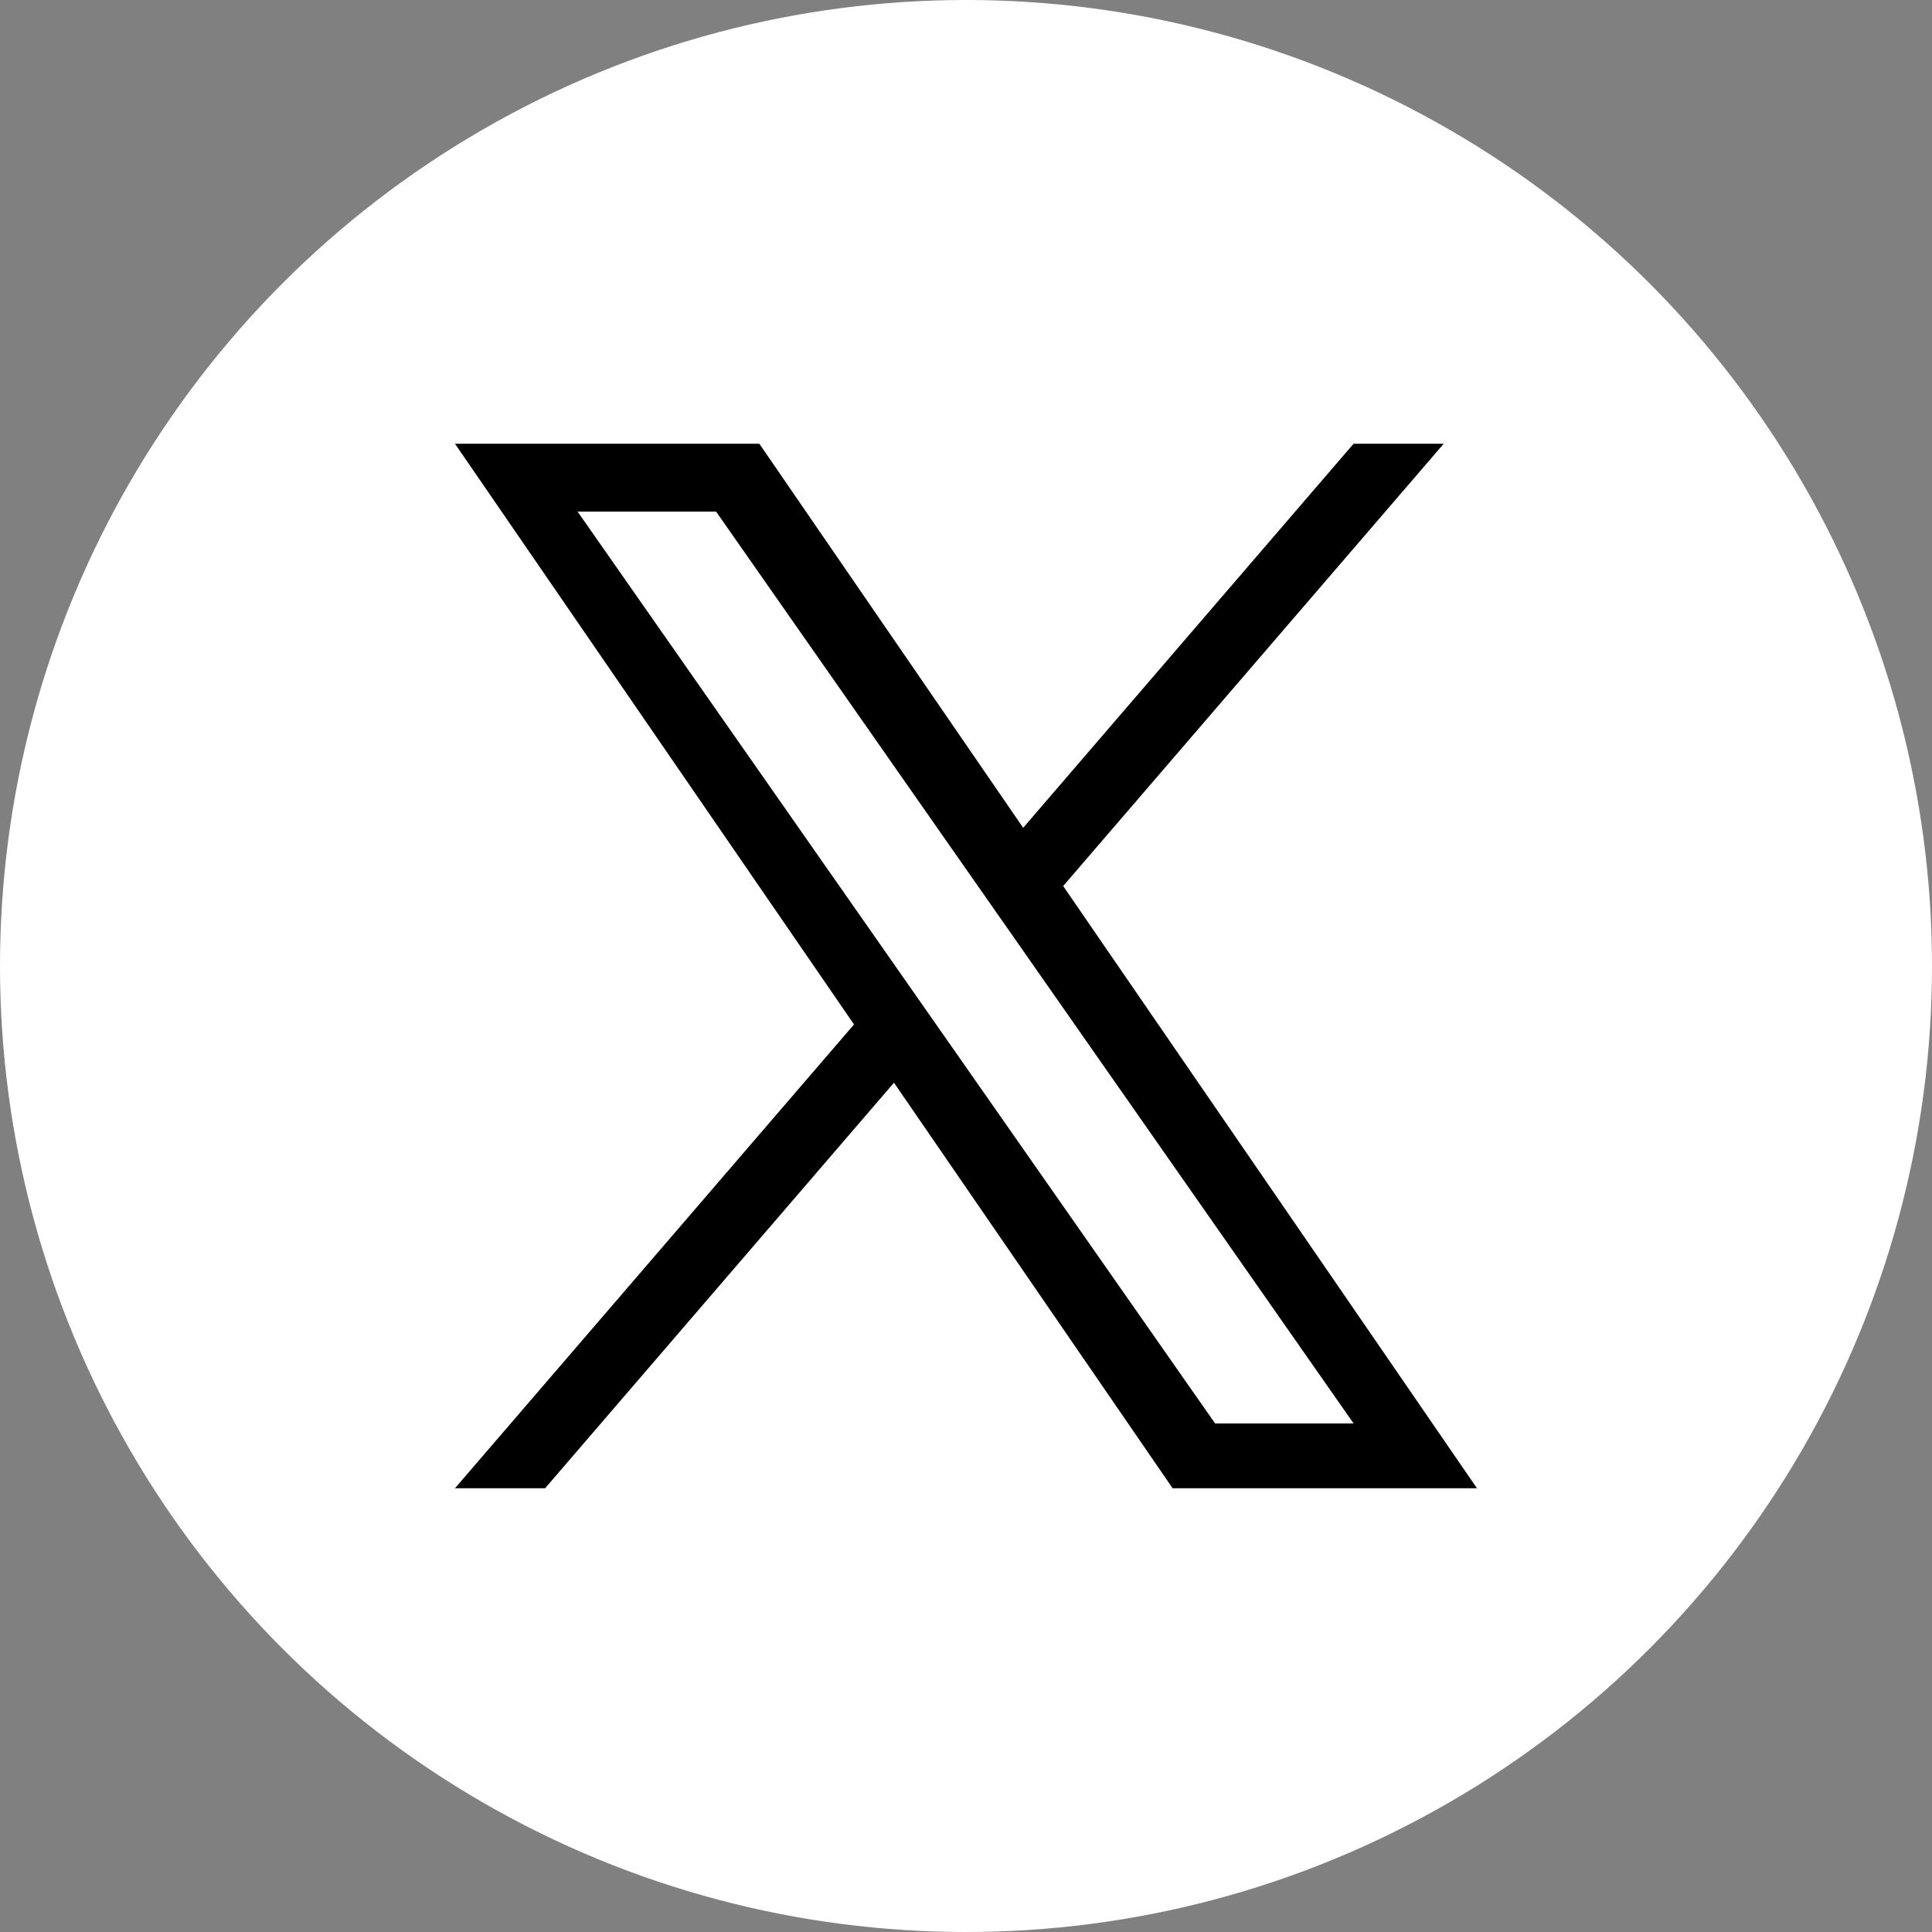
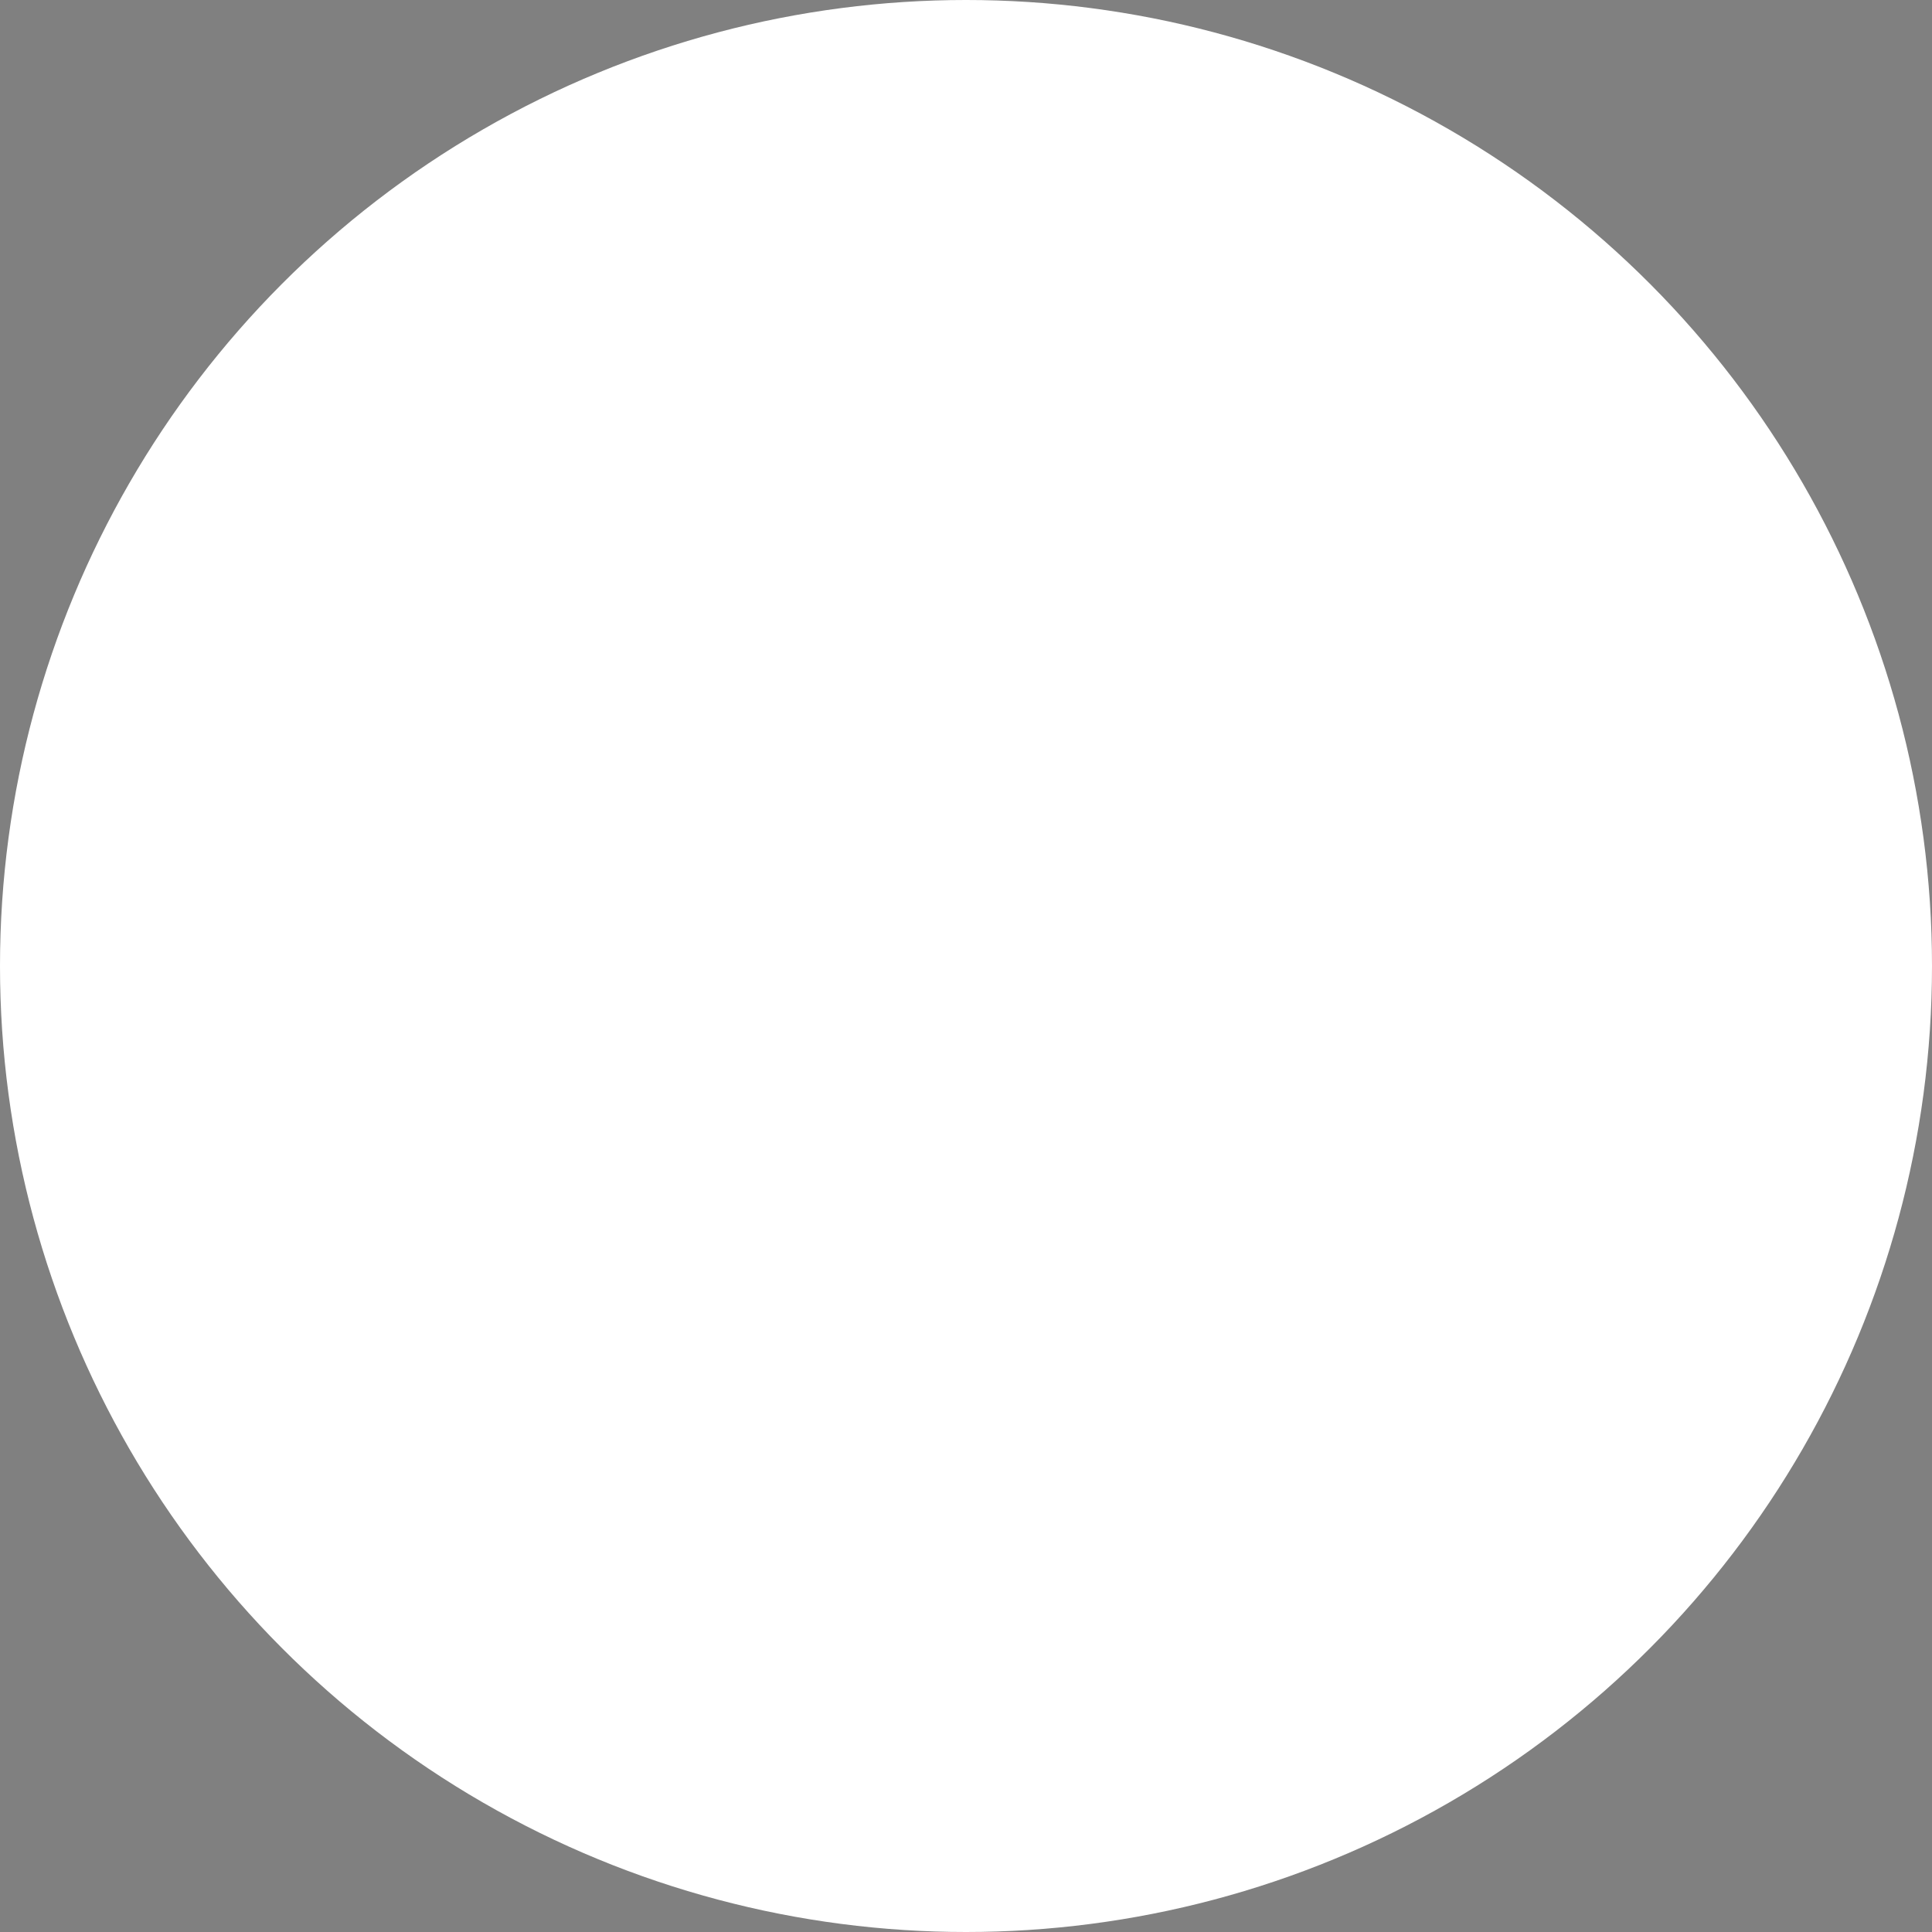
<svg xmlns="http://www.w3.org/2000/svg" id="a" width="320" height="320" viewBox="0 0 320 320">
  <rect x="0" y="0" width="320" height="320" fill="#808080" stroke="none" />
  <circle cx="160" cy="160" r="160" fill="#fff" />
-   <path d="m176.1,146.75l63.02-73.25h-14.93l-54.72,63.61-43.7-63.61h-50.41l66.09,96.18-66.09,76.82h14.93l57.78-67.17,46.15,67.17h50.41l-68.54-99.75h0Zm-20.45,23.78l-6.7-9.58-53.28-76.21h22.94l43,61.5,6.7,9.58,55.89,79.95h-22.94l-45.61-65.24h0Z" />
</svg>